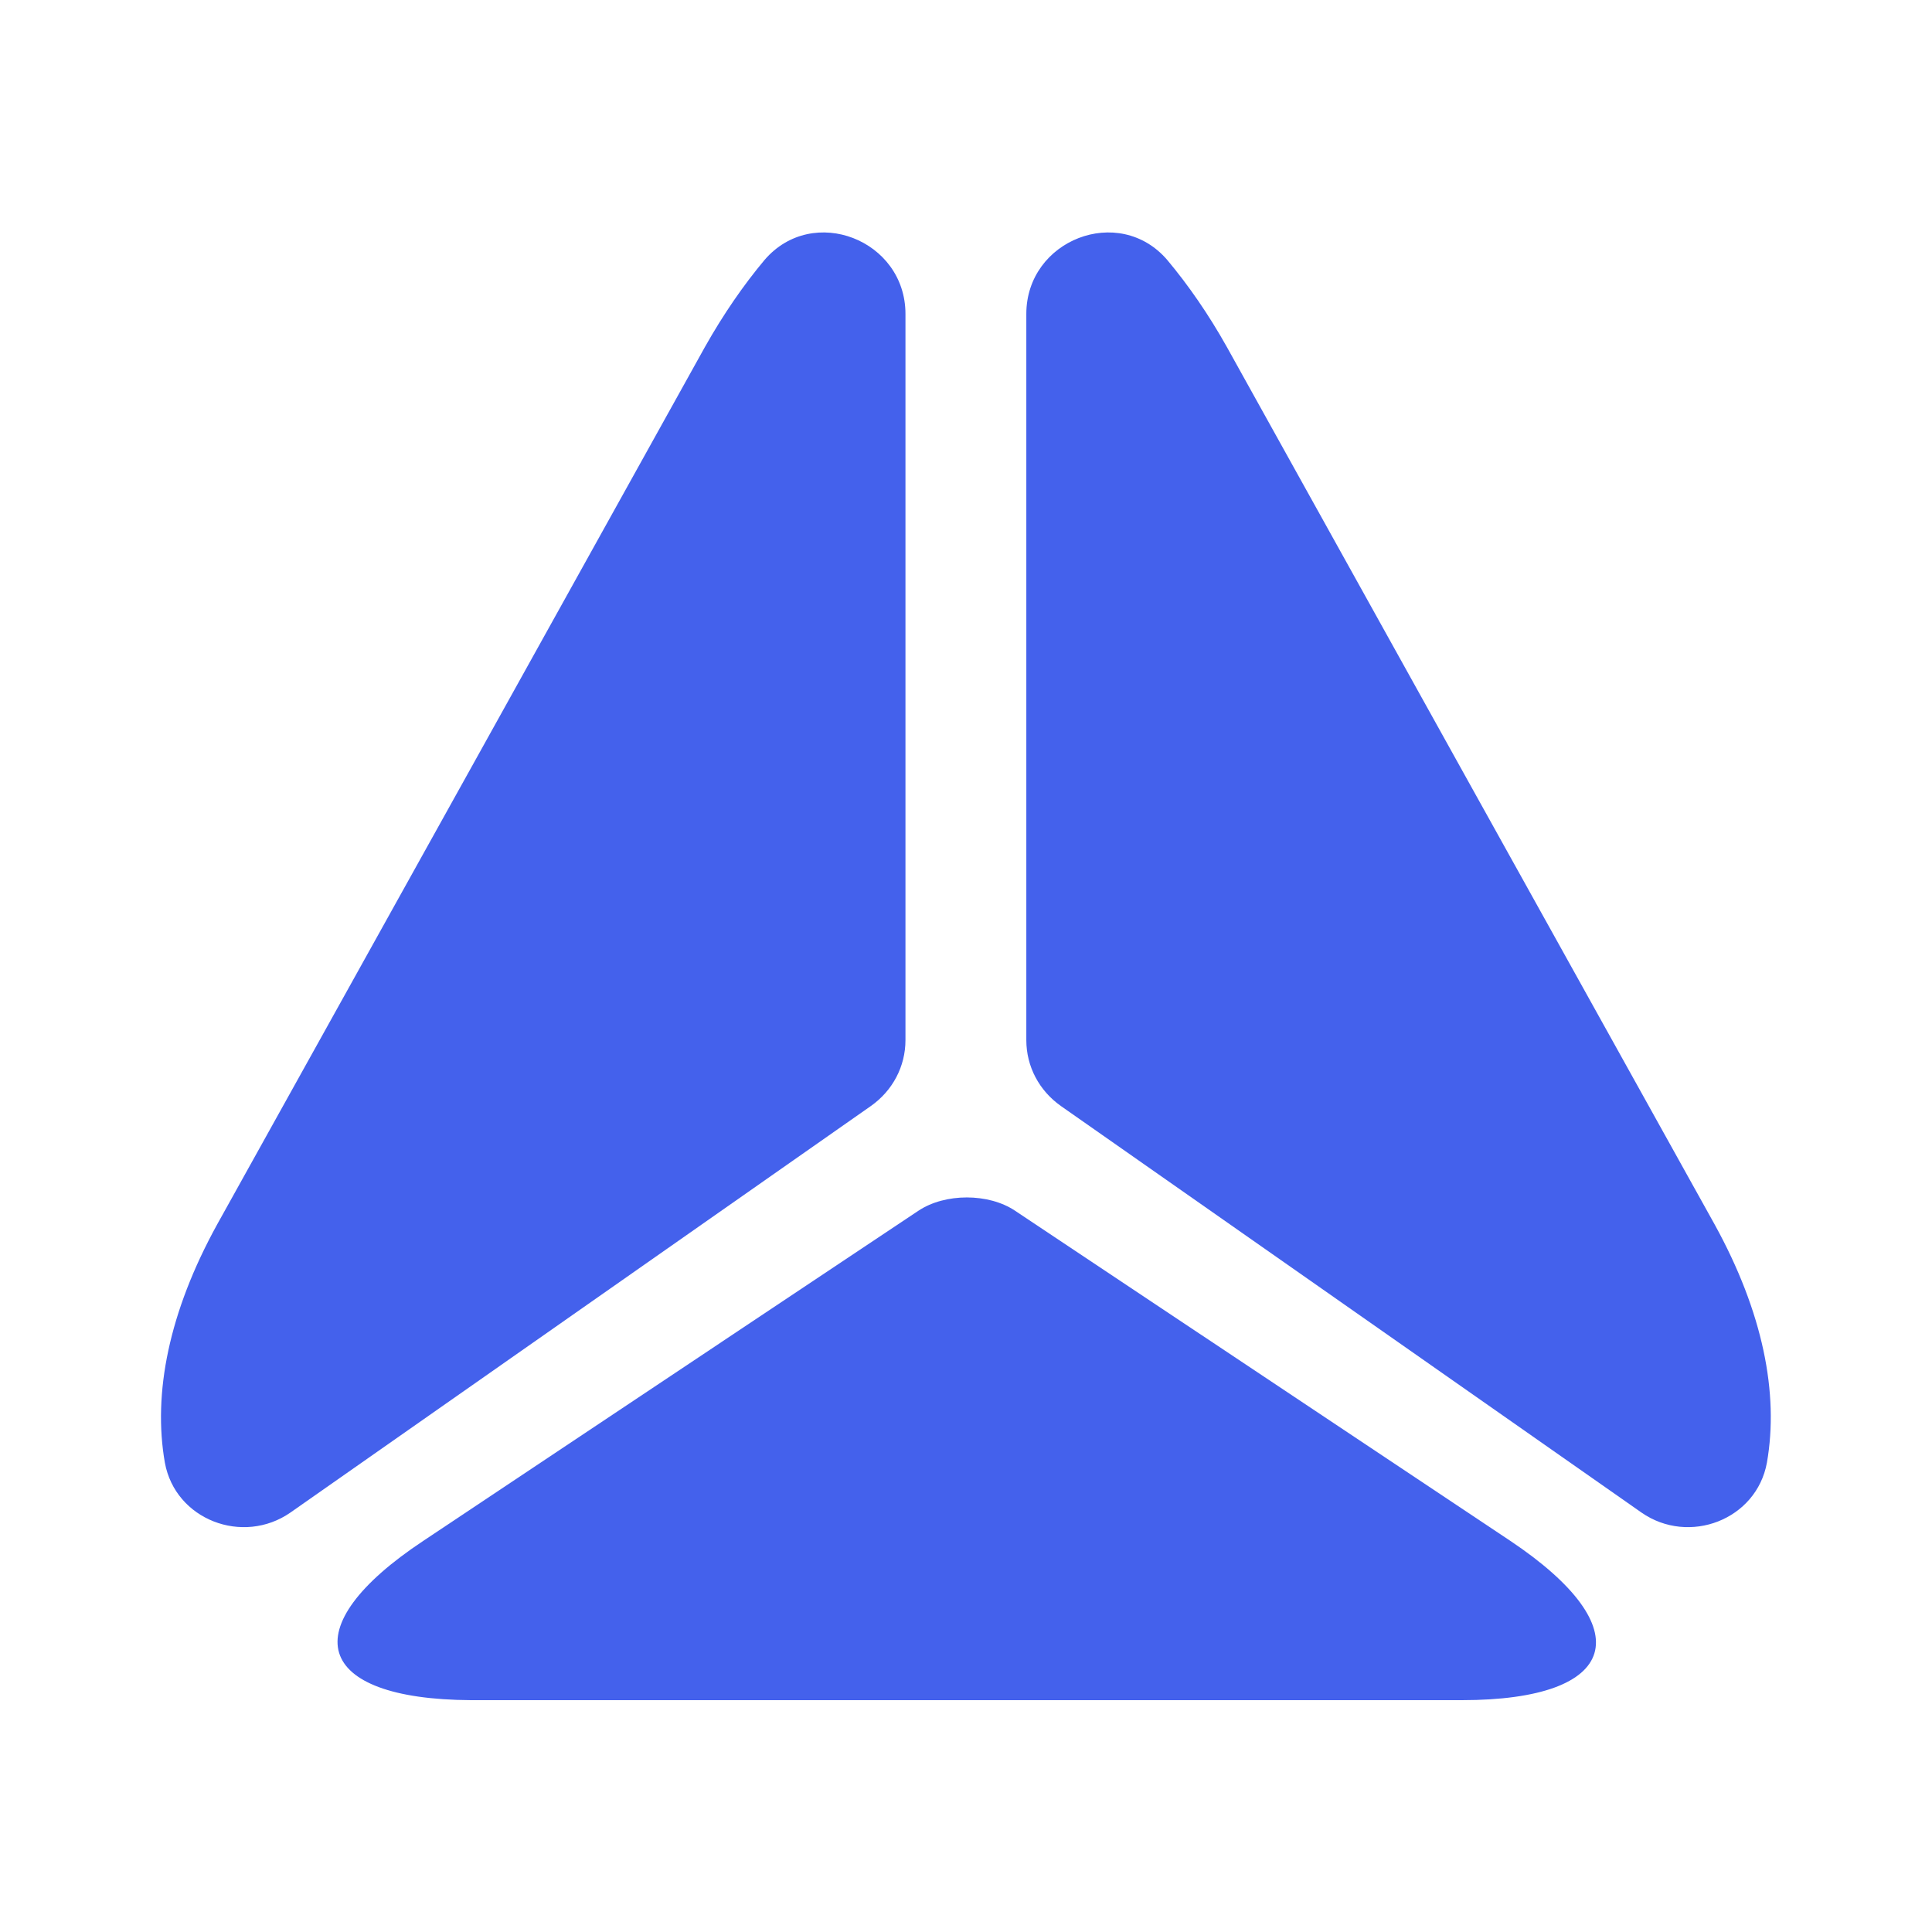
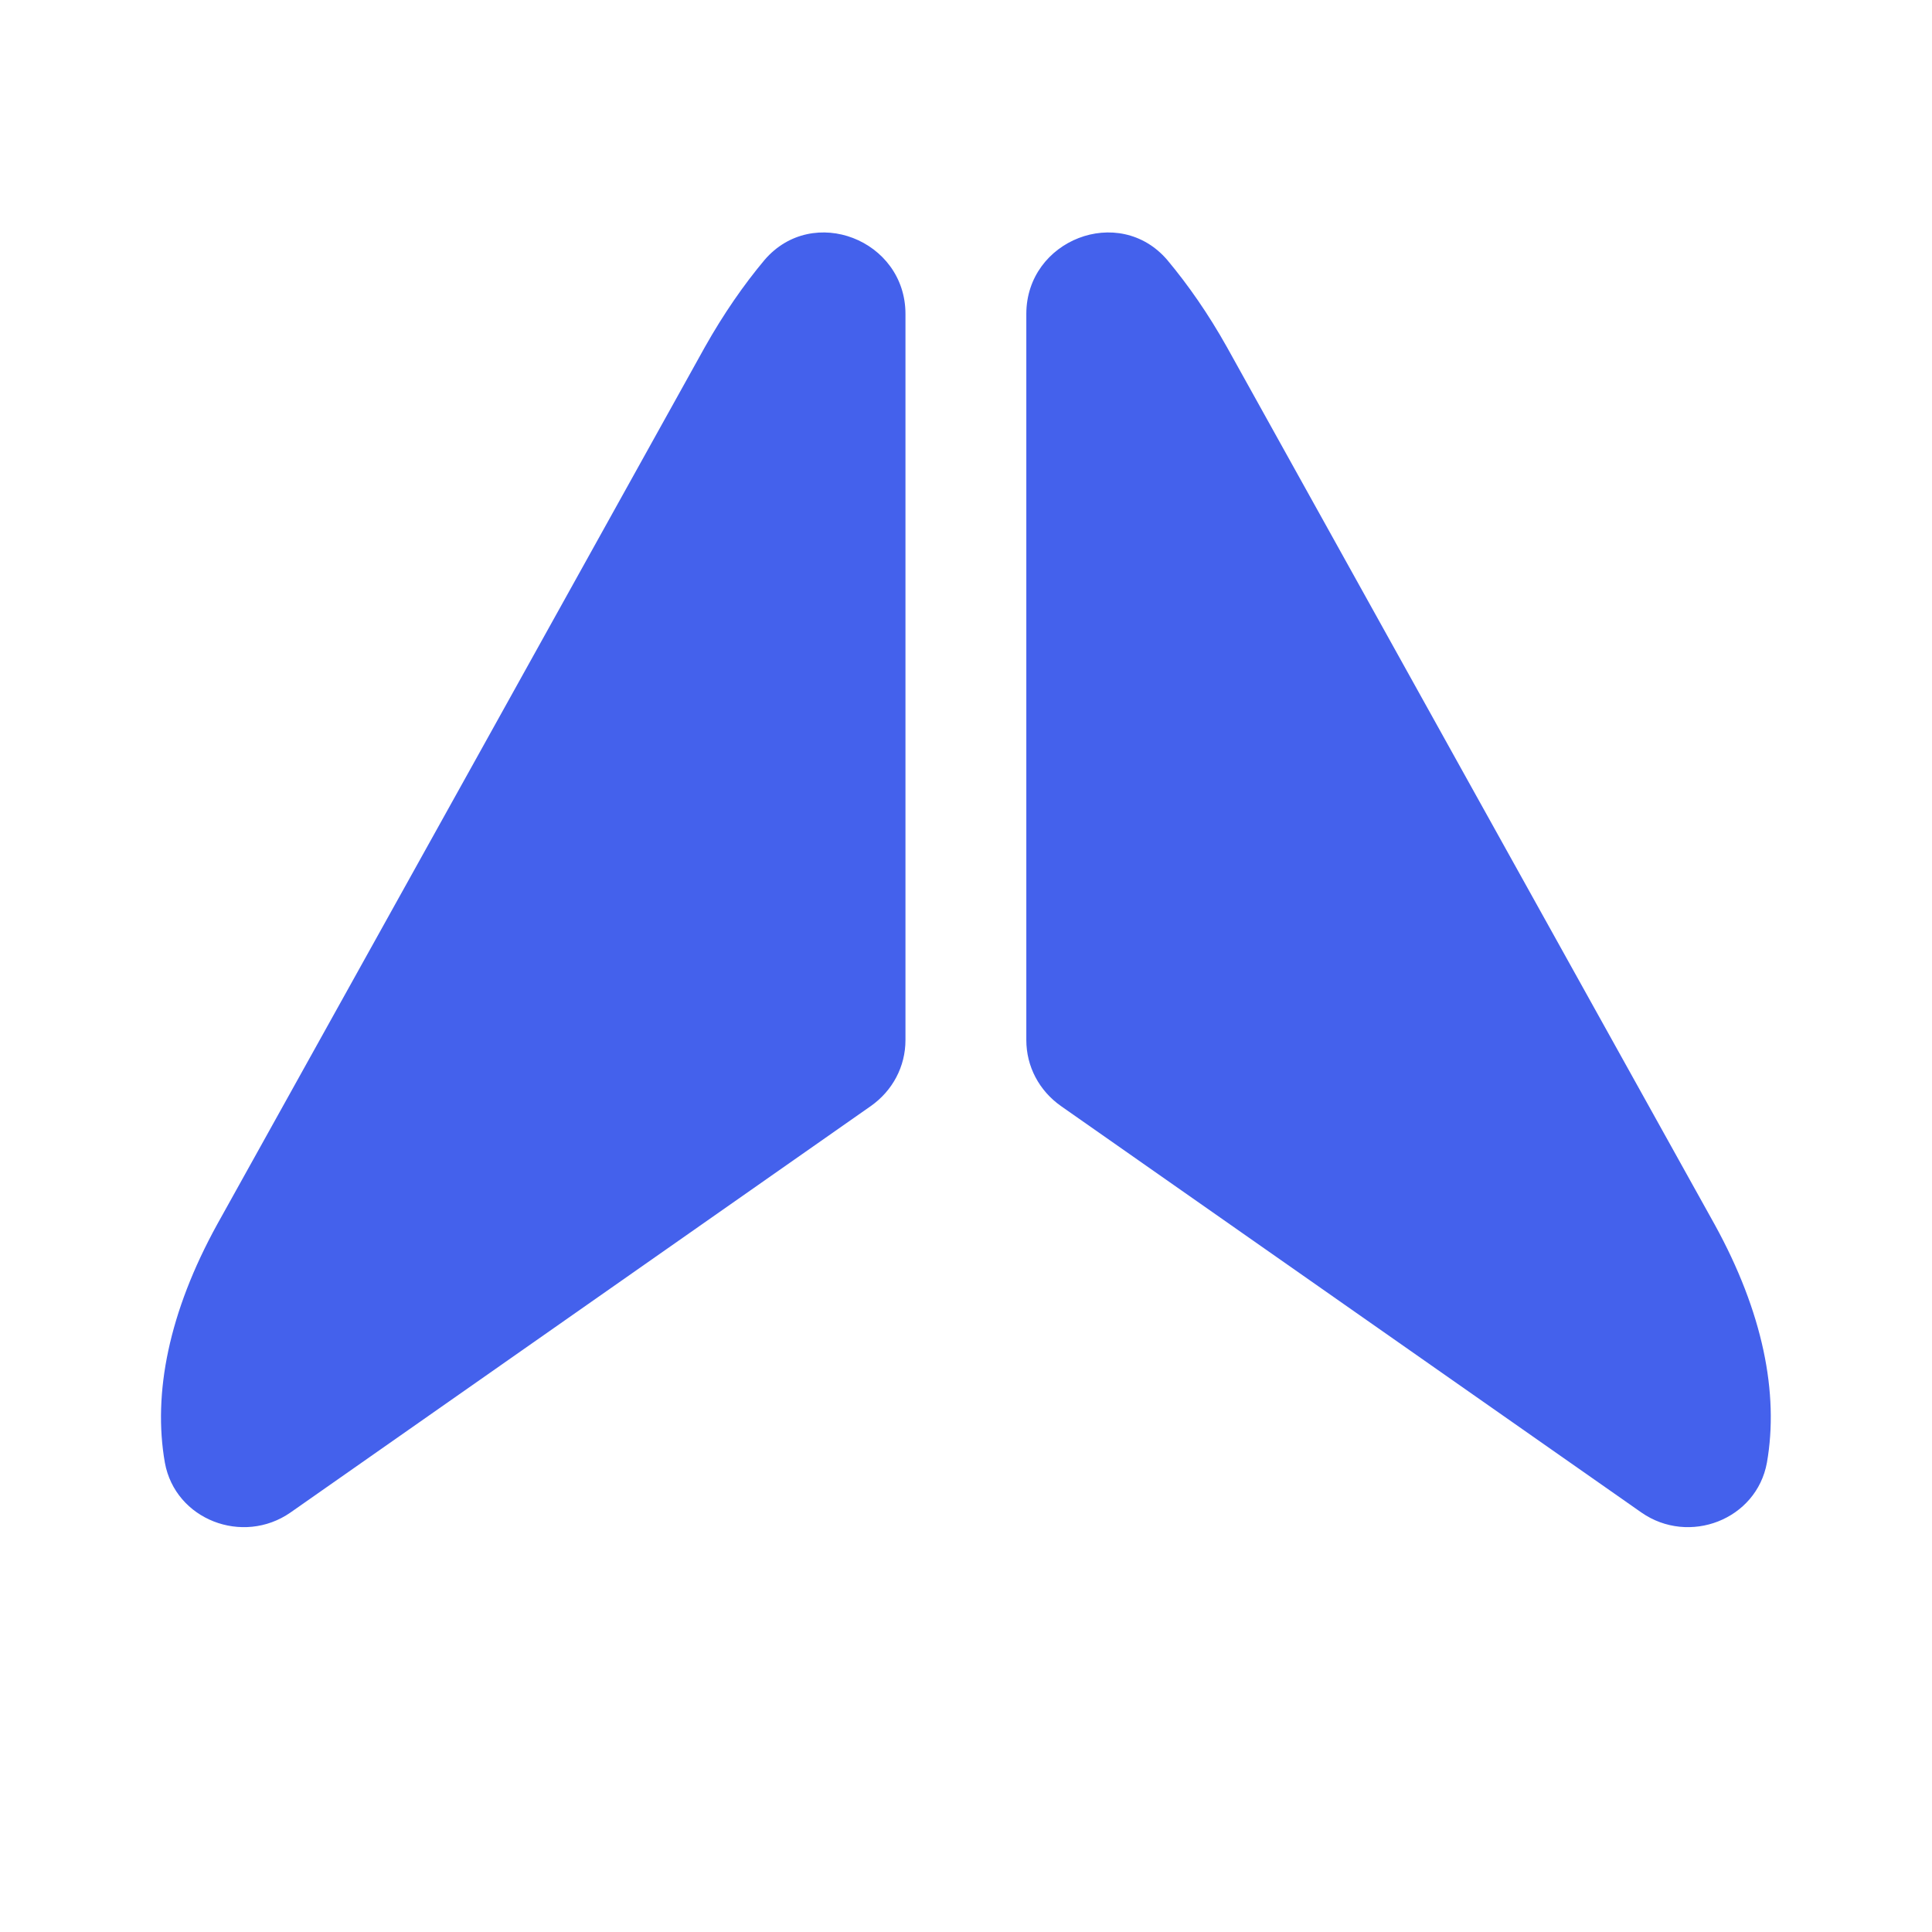
<svg xmlns="http://www.w3.org/2000/svg" width="18" height="18" viewBox="0 0 18 18" fill="none">
  <path d="M8.436 2.925V9.69C8.436 9.937 8.316 10.162 8.113 10.305L2.706 14.092C2.263 14.4 1.633 14.16 1.536 13.627C1.423 12.982 1.573 12.225 2.023 11.408L4.363 7.2L6.568 3.232C6.741 2.925 6.928 2.655 7.123 2.422C7.573 1.897 8.436 2.235 8.436 2.925Z" fill="#4461EC" />
  <path d="M15.293 14.092L9.885 10.305C9.682 10.162 9.562 9.937 9.562 9.69V2.925C9.562 2.235 10.425 1.897 10.875 2.422C11.07 2.655 11.258 2.925 11.43 3.232L13.635 7.2L15.975 11.408C16.425 12.225 16.575 12.982 16.462 13.627C16.365 14.16 15.735 14.4 15.293 14.092Z" fill="#4461EC" />
-   <path d="M3.945 14.355L8.557 11.28C8.805 11.115 9.21 11.115 9.457 11.28L14.07 14.355C15.292 15.172 15.09 15.84 13.62 15.84H4.387C2.925 15.832 2.722 15.165 3.945 14.355Z" fill="#4461EC" />
</svg>